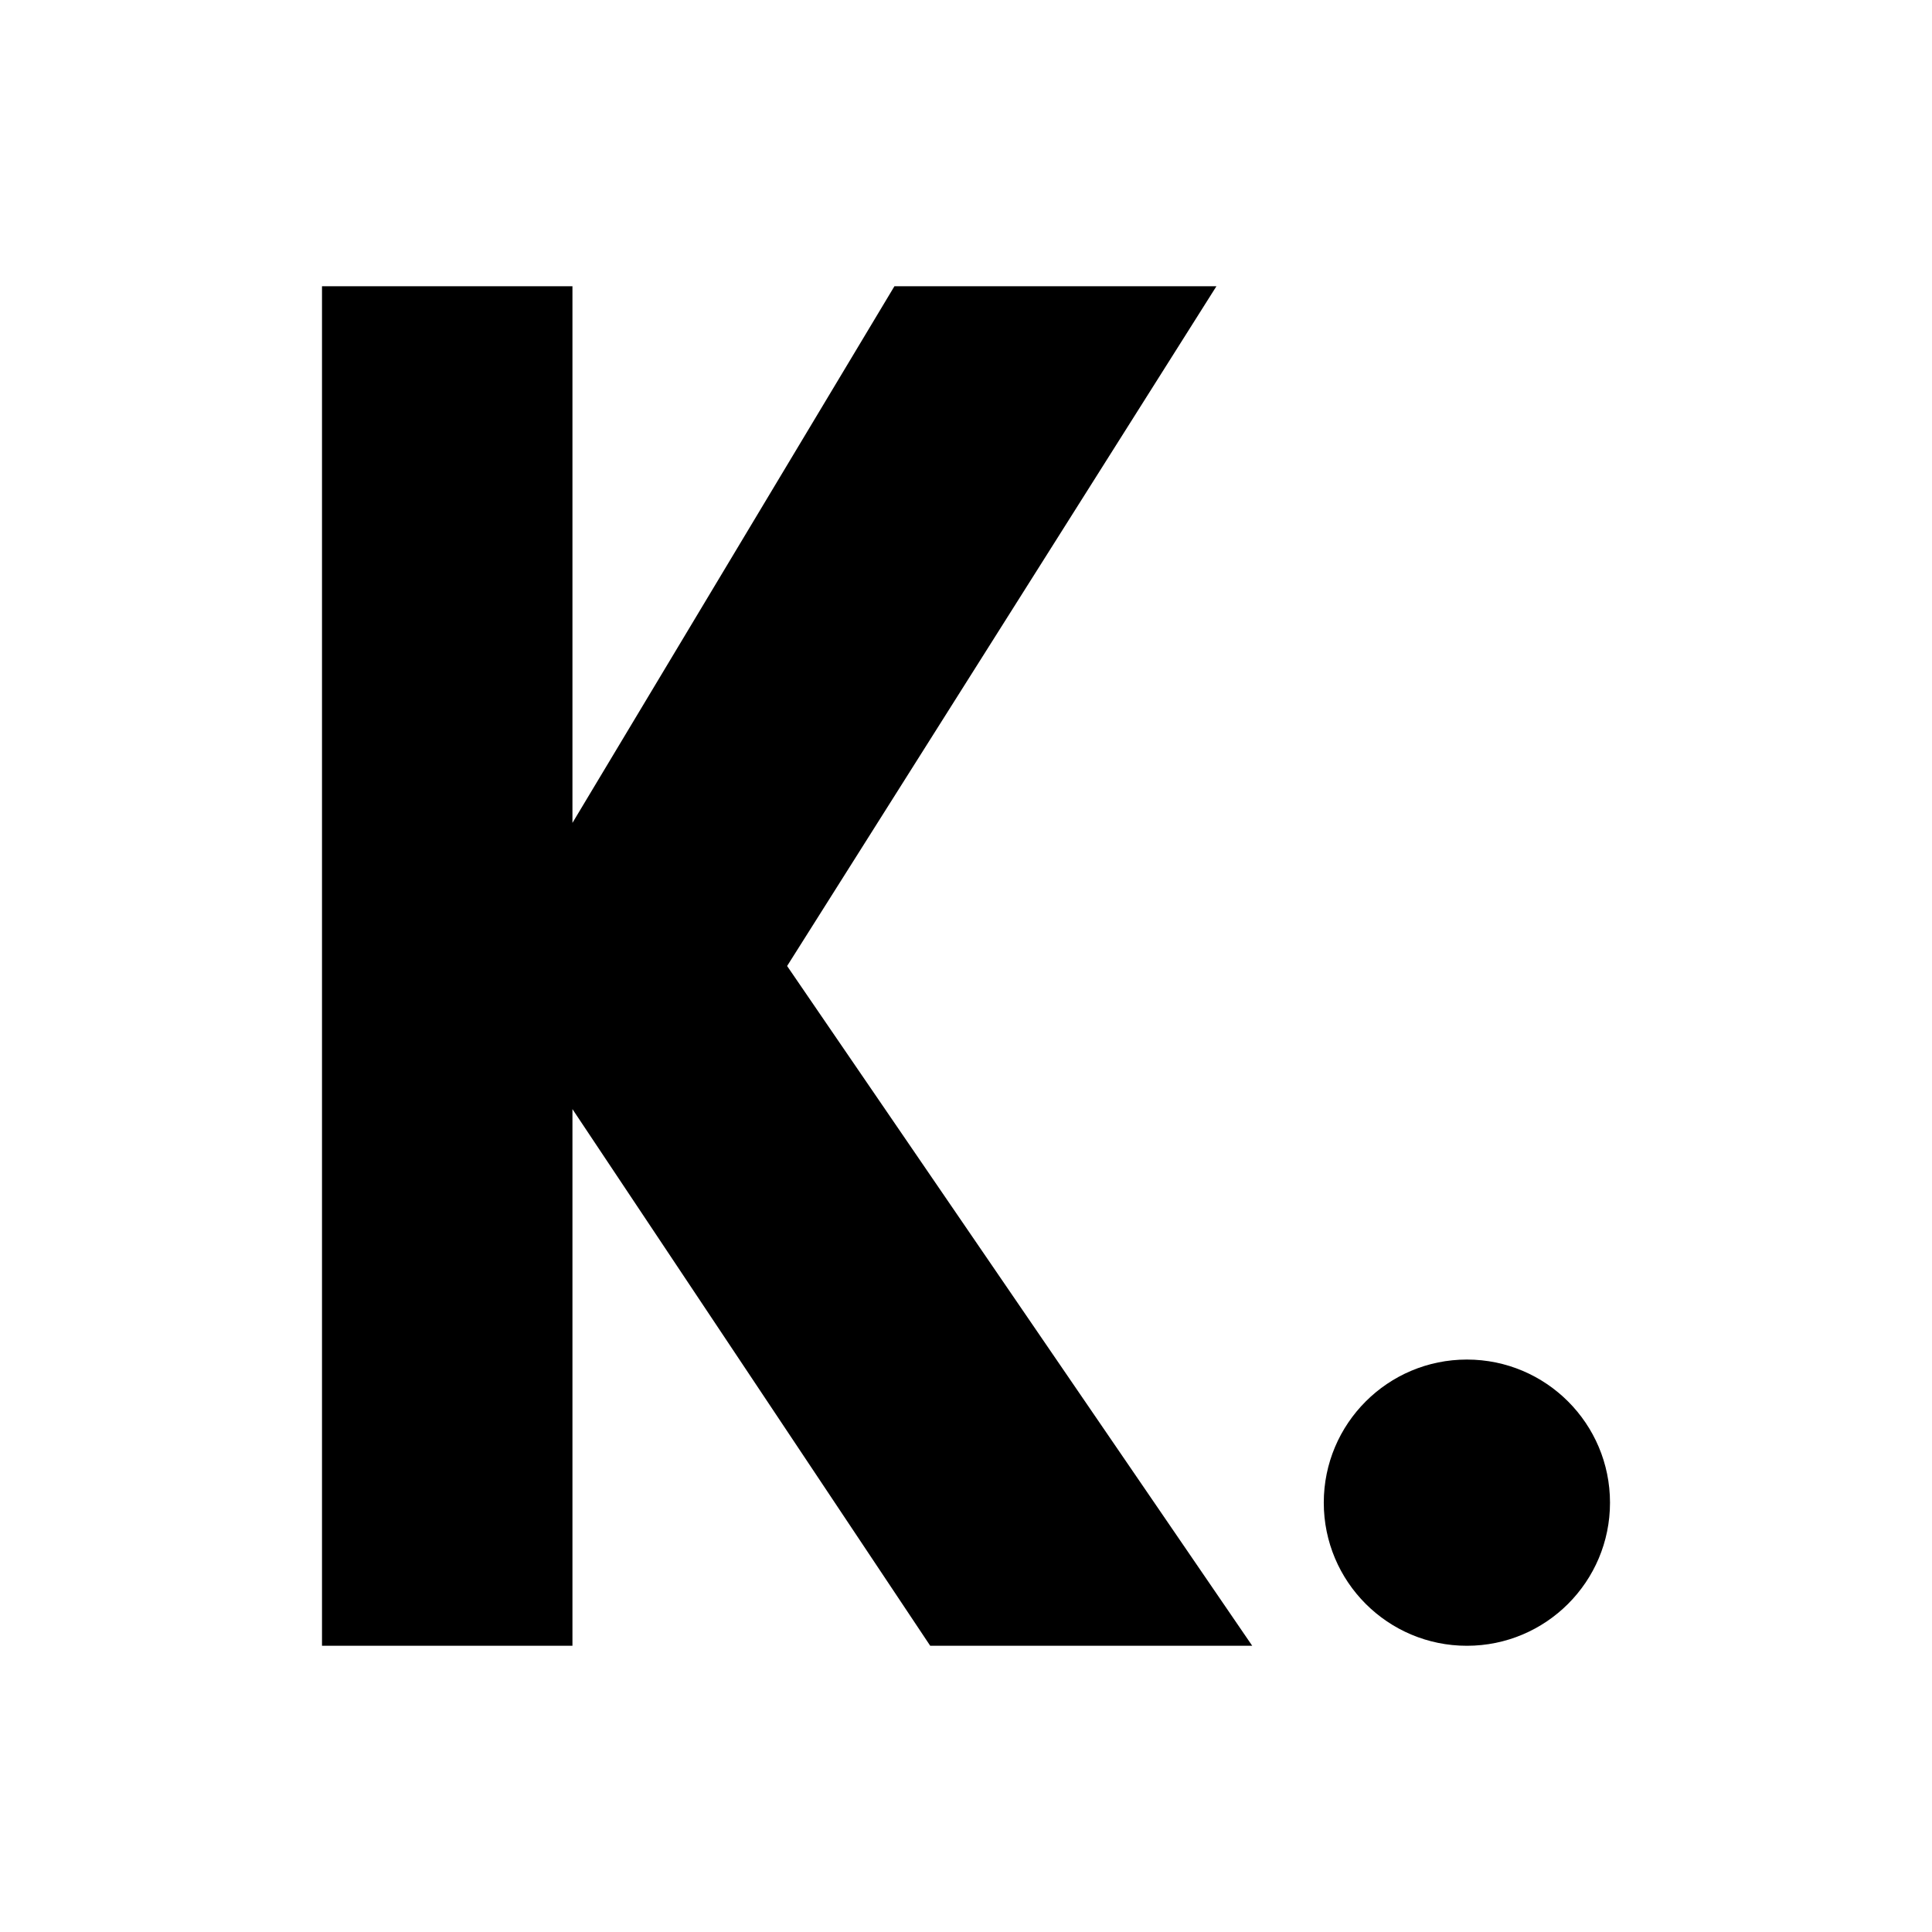
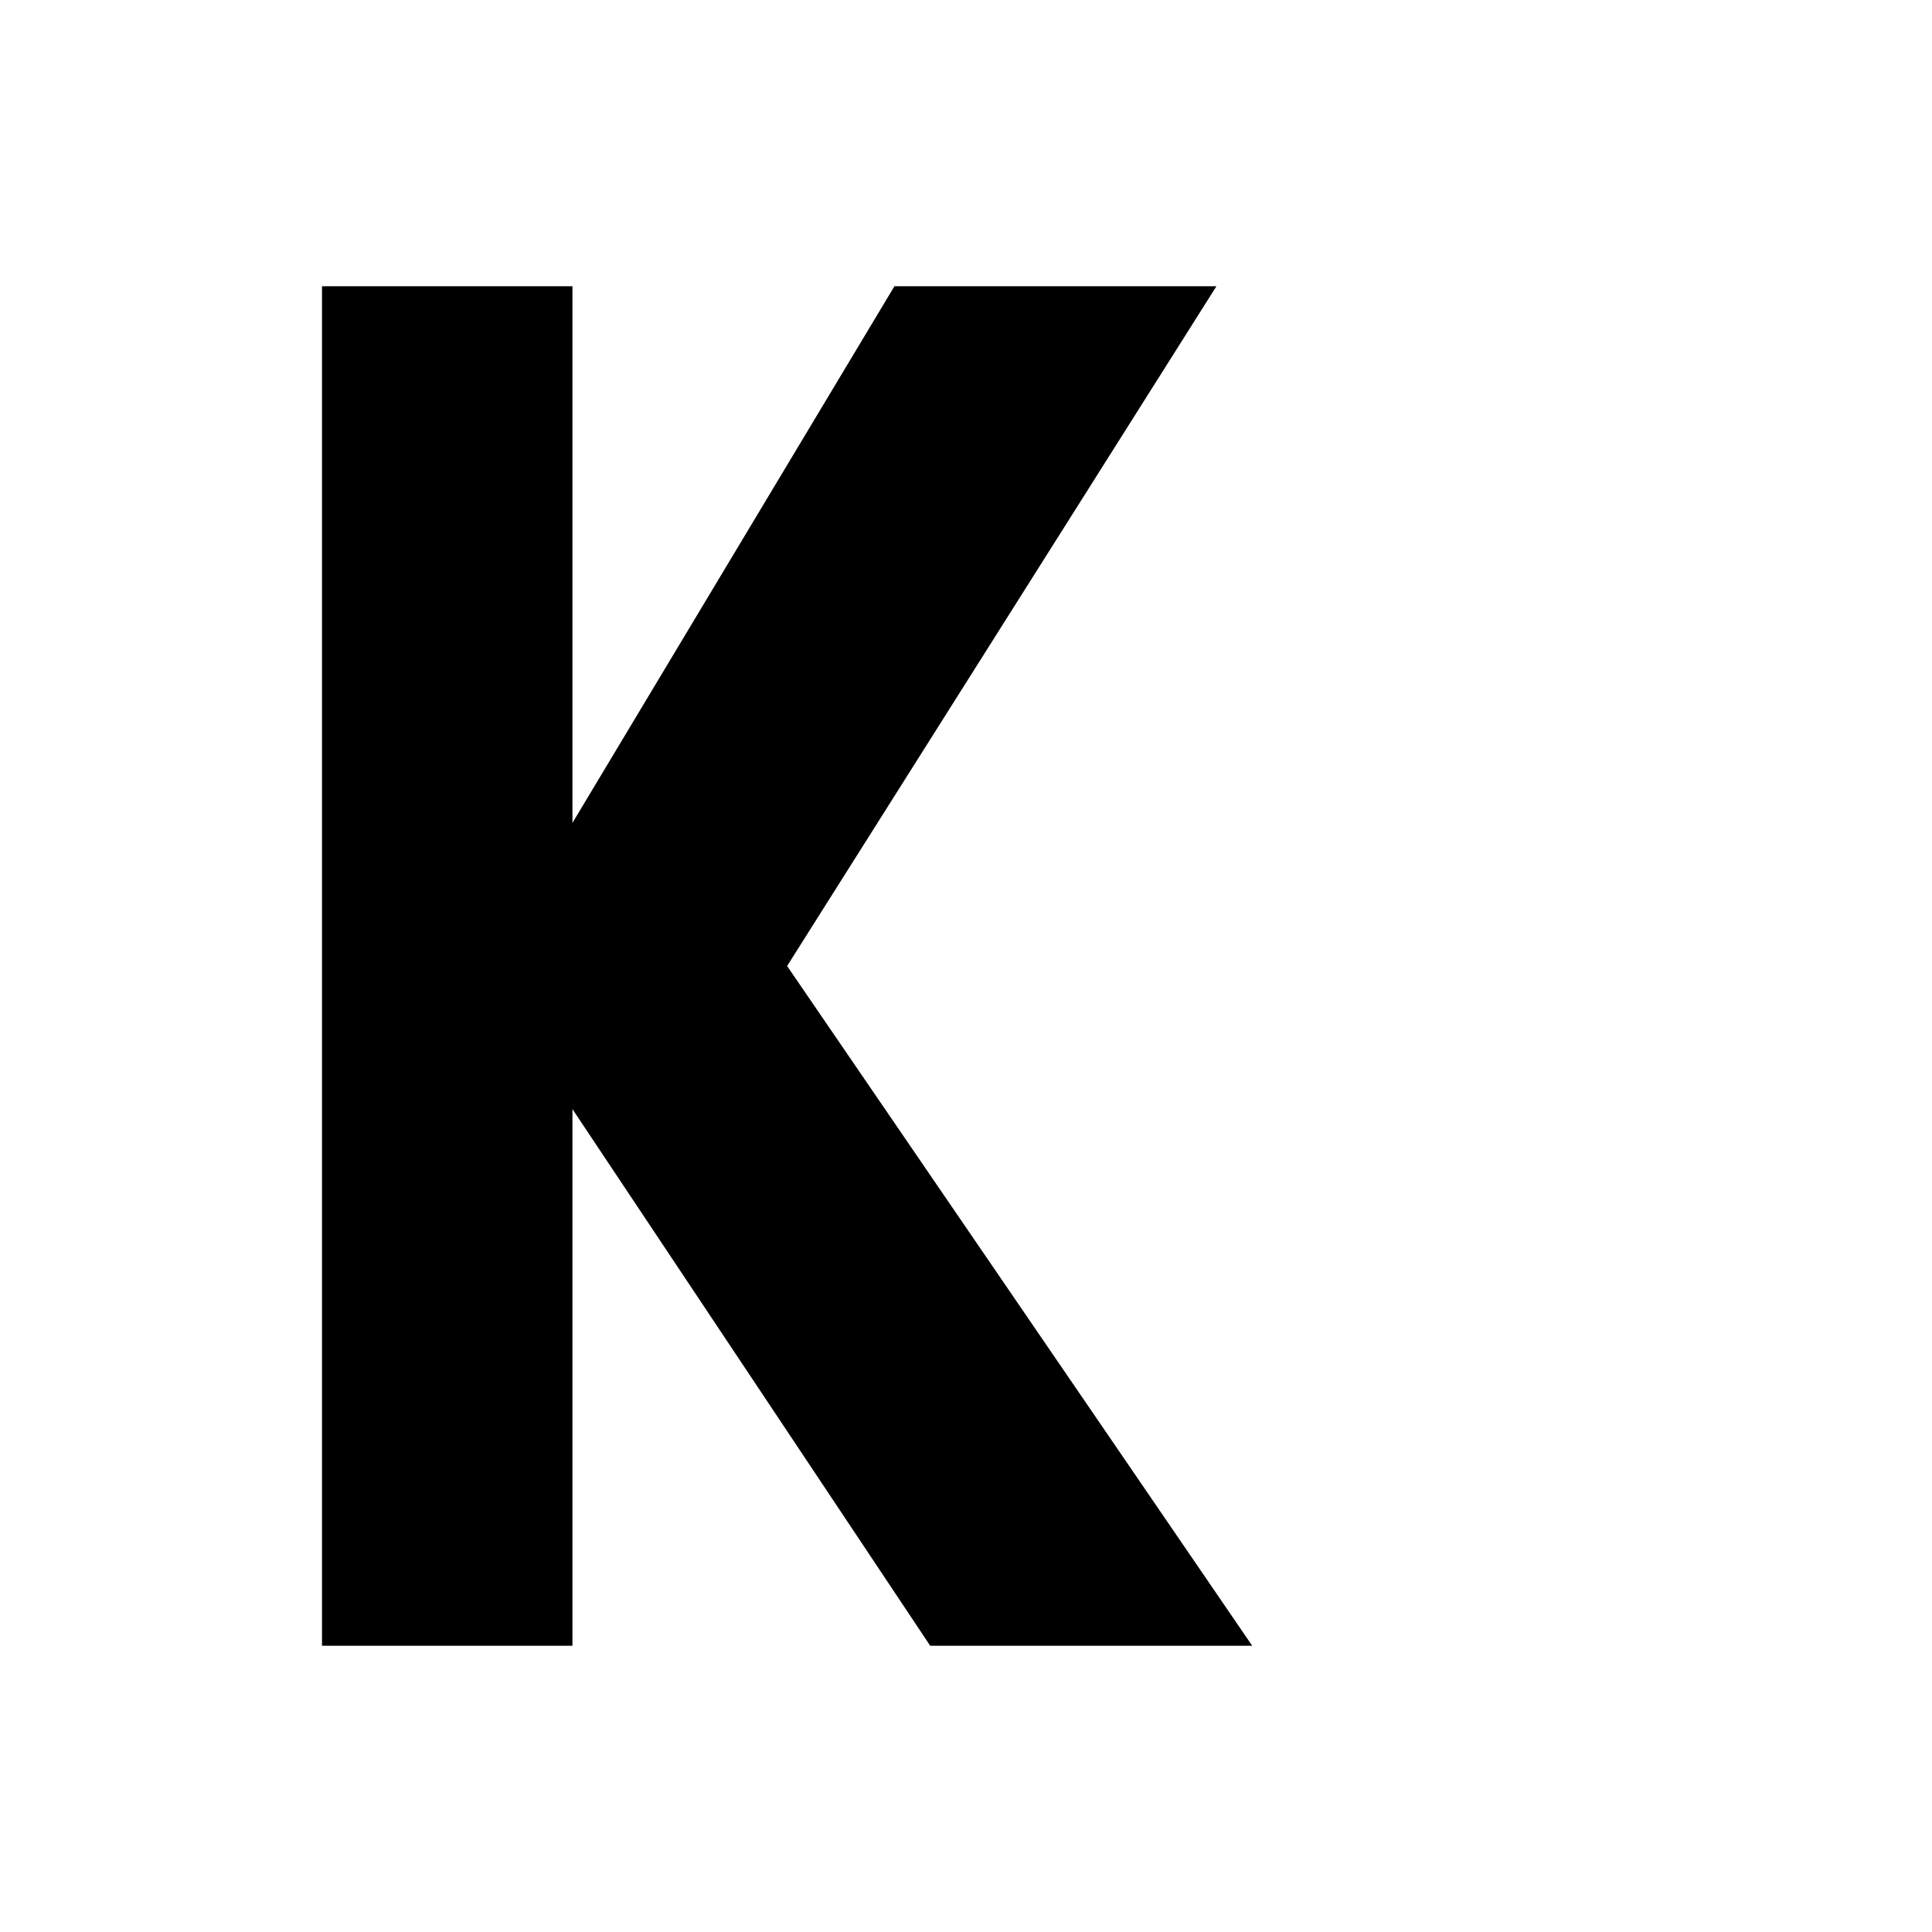
<svg xmlns="http://www.w3.org/2000/svg" width="1024" height="1024" viewBox="0 0 1080 1080" fill="none">
-   <path class="dynamic" d="M180 160 L180 920 L320 920 L320 620 L520 920 L700 920 L440 540 L680 160 L500 160 L320 460 L320 160 Z" />
-   <circle class="dynamic" cx="820" cy="840" r="80" />
+   <path class="dynamic" d="M180 160 L180 920 L320 920 L320 620 L520 920 L700 920 L440 540 L680 160 L500 160 L320 460 L320 160 " />
  <style>
    .dynamic { fill: #000000; }
    @media (prefers-color-scheme: dark) { .dynamic { fill: #FFFFFF; } }
  </style>
</svg>